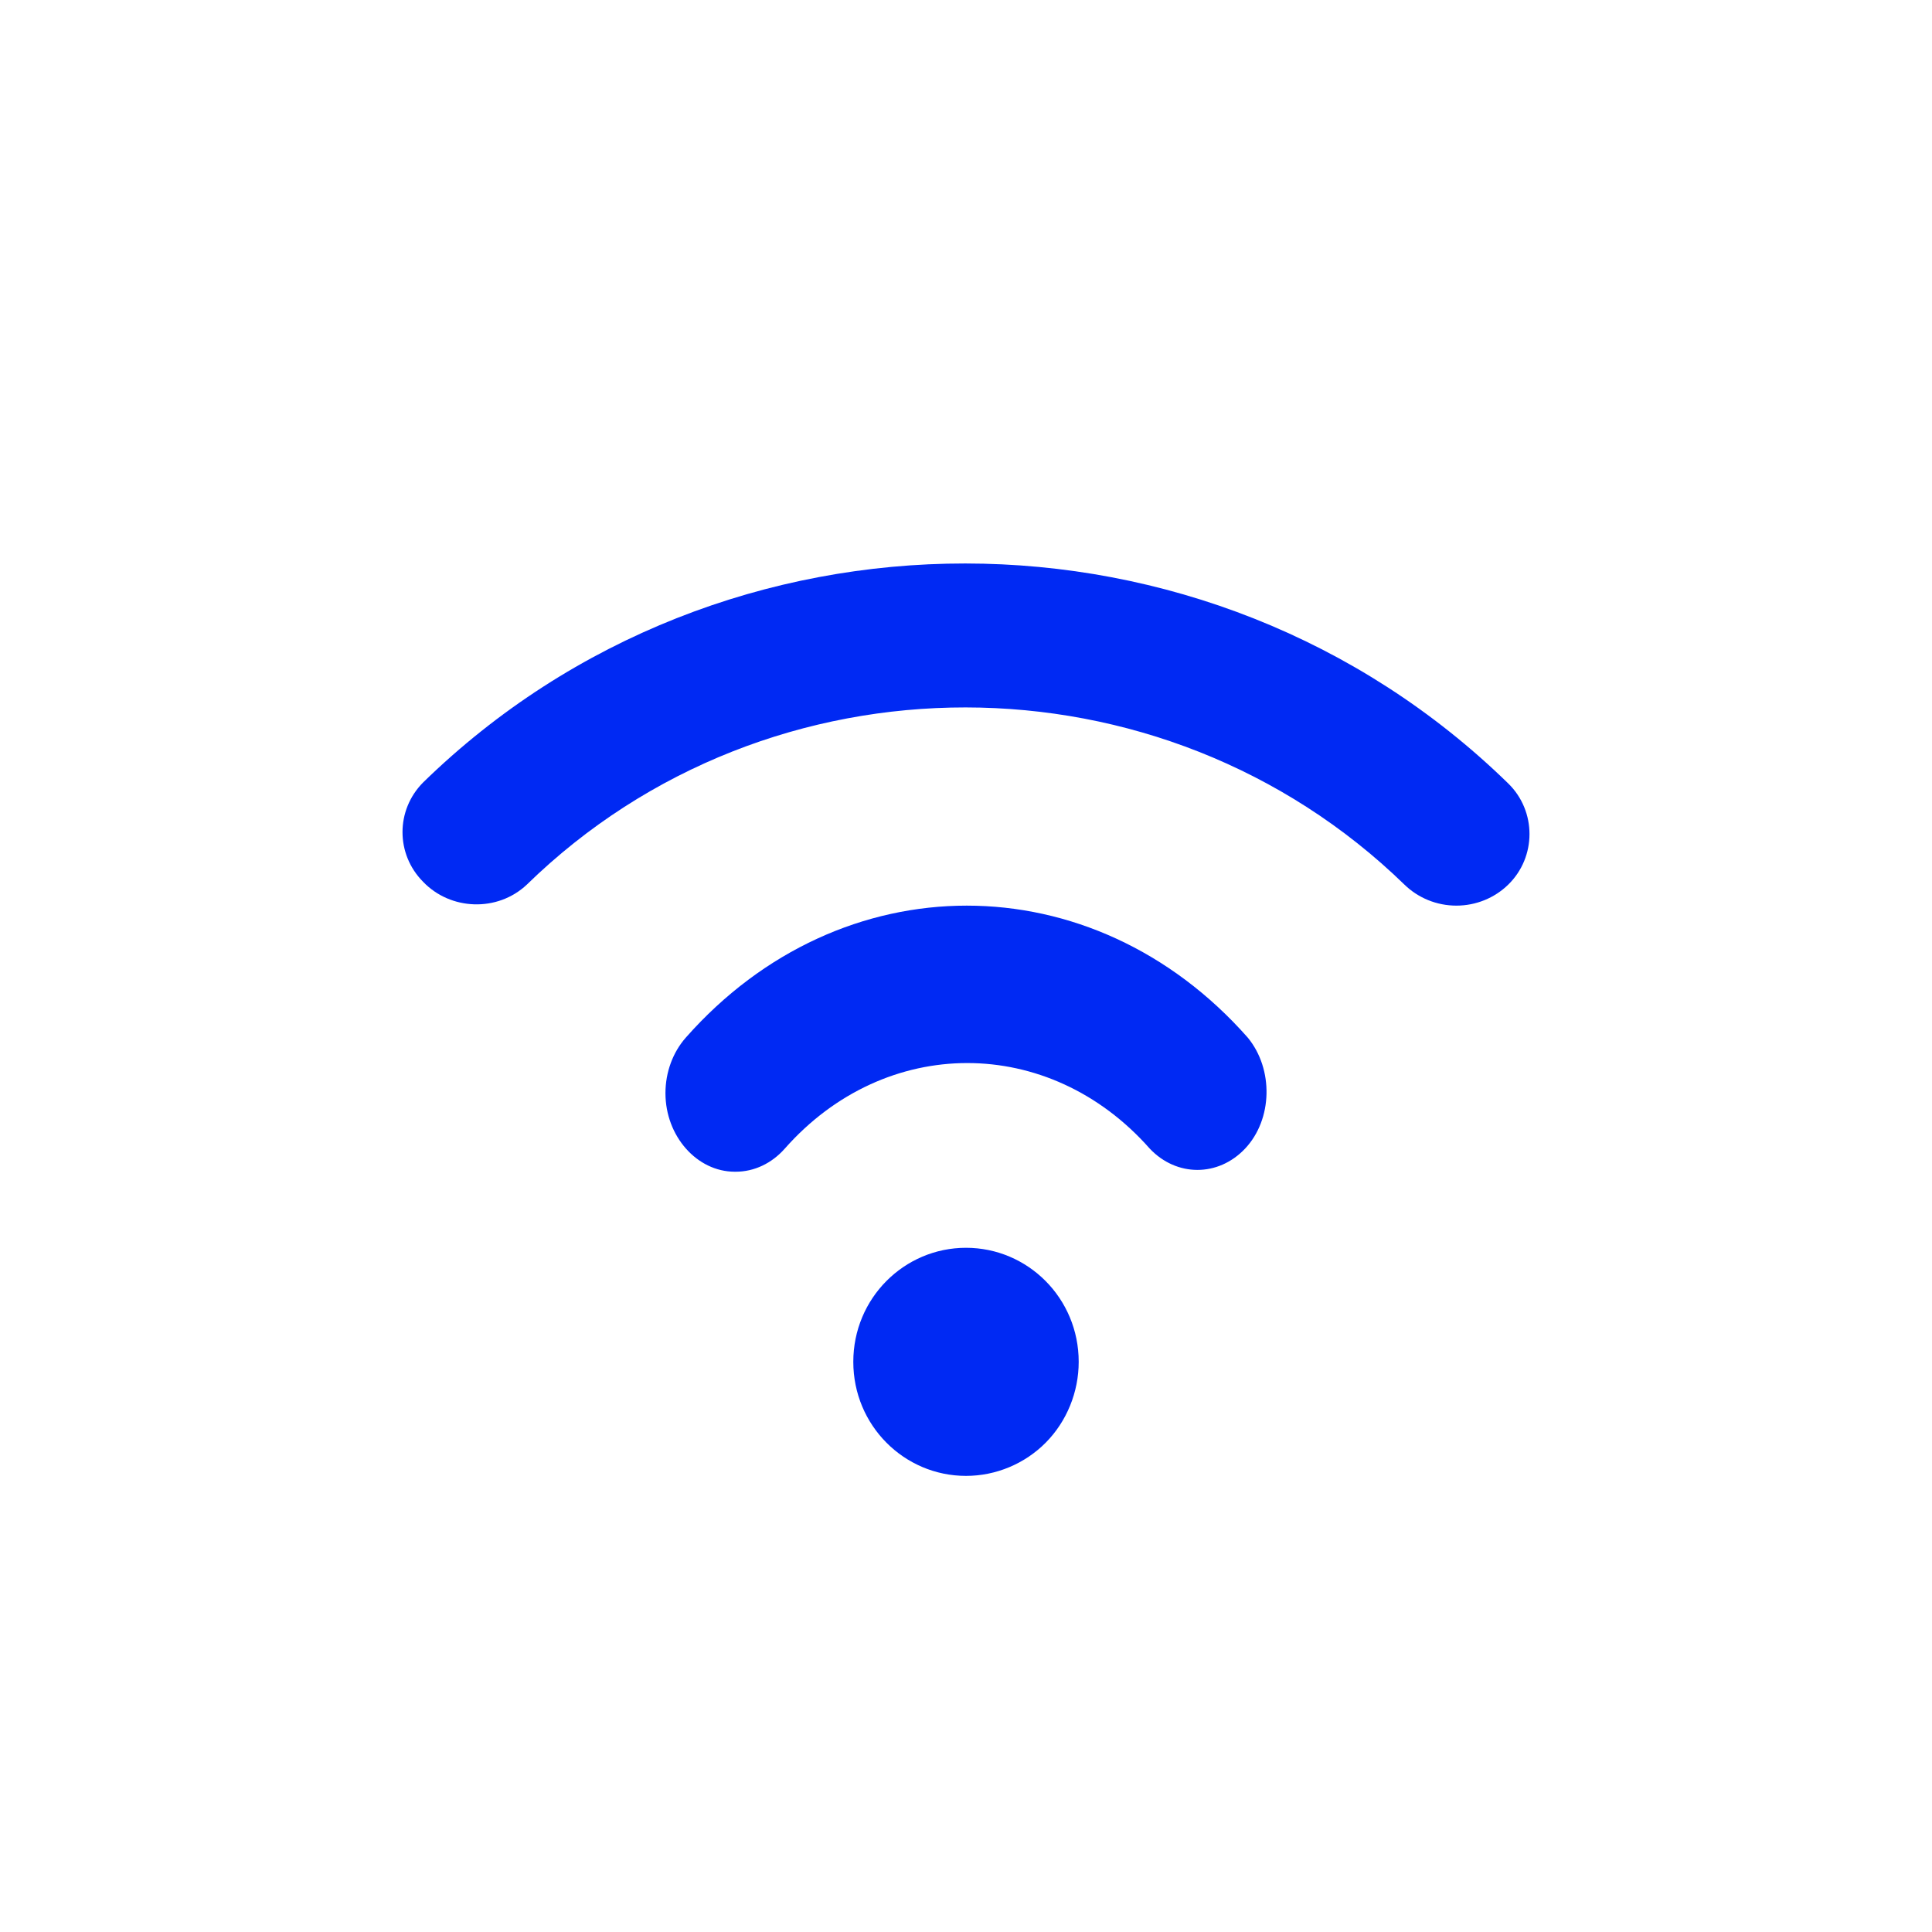
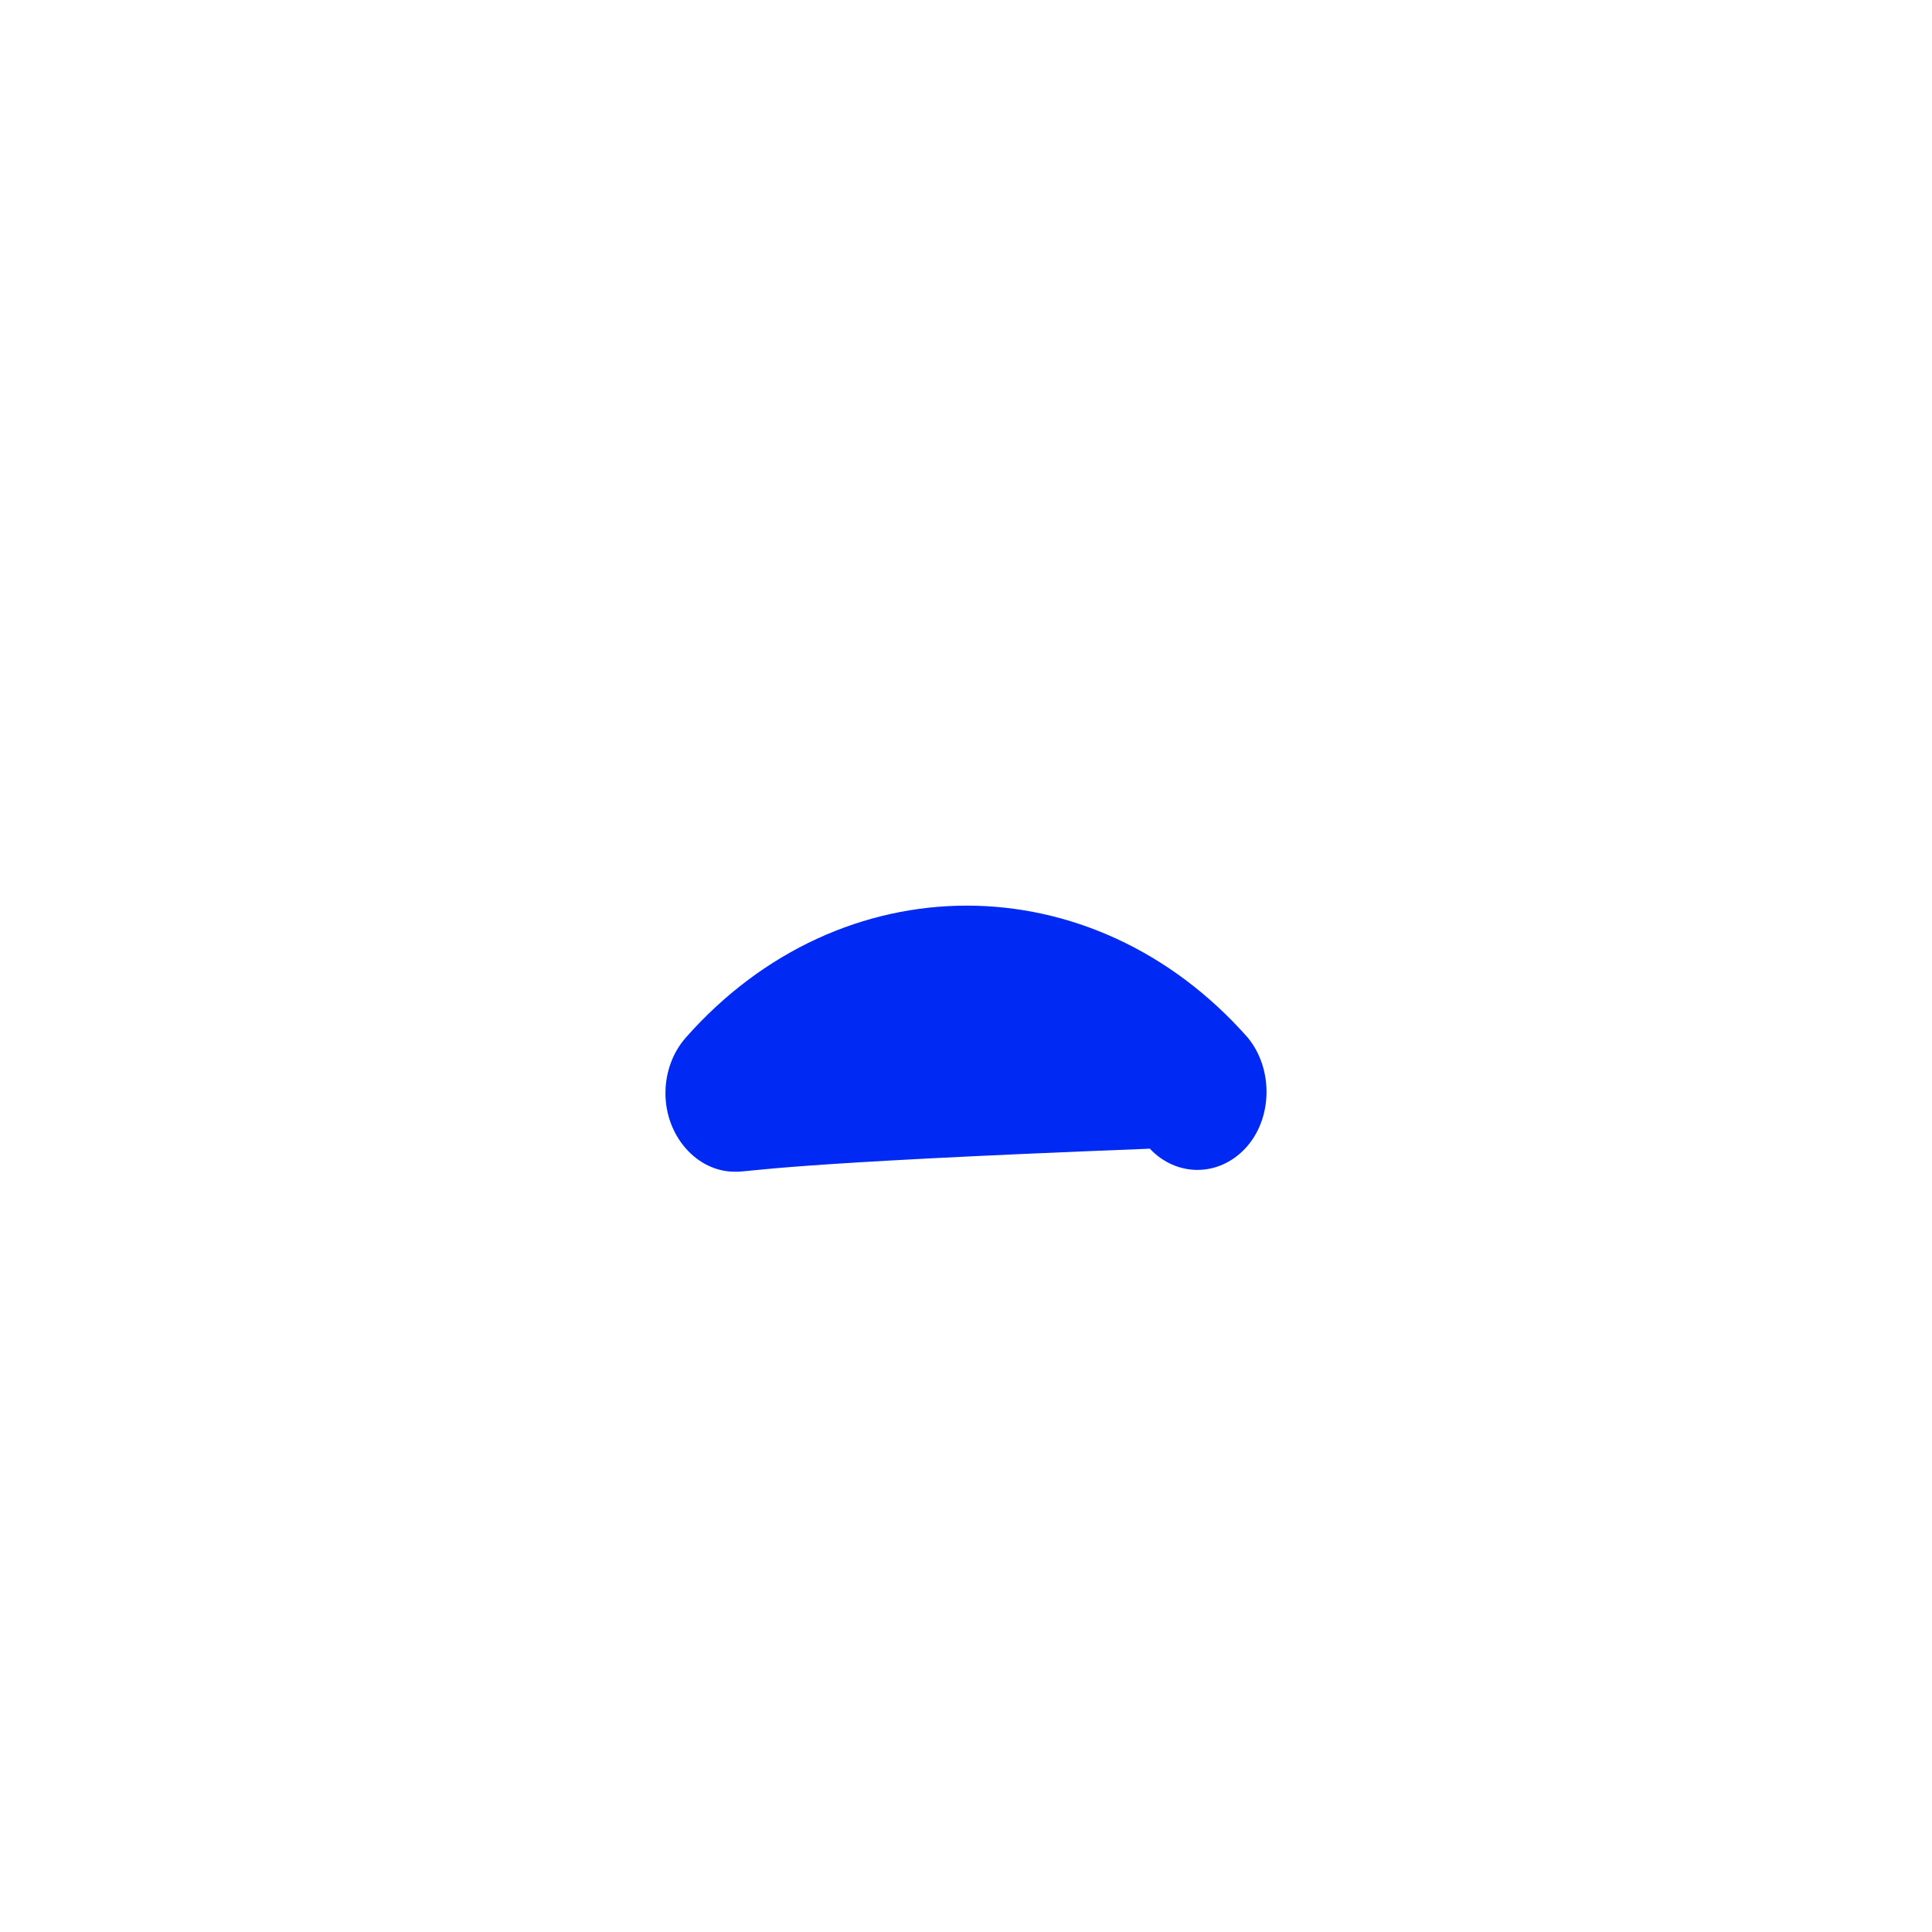
<svg xmlns="http://www.w3.org/2000/svg" width="48" height="48" viewBox="0 0 48 48" fill="none">
  <mask id="mask0_151_2383" style="mask-type:alpha" maskUnits="userSpaceOnUse" x="0" y="0" width="48" height="48">
    <rect width="48" height="48" fill="#D9D9D9" />
  </mask>
  <g mask="url(#mask0_151_2383)">
-     <path d="M18.256 29.111C17.314 29.111 16.533 28.227 16.533 27.159C16.533 26.639 16.717 26.144 17.038 25.78C20.896 21.407 27.143 21.407 31.001 25.78C31.644 26.561 31.621 27.81 30.932 28.539C30.266 29.242 29.233 29.242 28.567 28.539C26.064 25.702 21.999 25.702 19.496 28.539C19.174 28.903 18.738 29.111 18.279 29.111" fill="#0029F3" />
-     <path d="M36.183 22.5C35.697 22.5 35.235 22.311 34.894 21.979C28.865 16.12 19.117 16.096 13.088 21.979C12.358 22.666 11.191 22.619 10.511 21.907C9.83 21.22 9.83 20.128 10.511 19.441C17.95 12.182 30.008 12.182 37.471 19.464C38.176 20.152 38.176 21.291 37.471 21.979C37.131 22.311 36.669 22.5 36.183 22.5Z" fill="#0029F3" />
-     <path d="M24 36.668C22.464 36.668 21.2 35.414 21.2 33.834C21.2 32.255 22.464 31.001 24 31.001C25.537 31.001 26.8 32.255 26.8 33.834C26.8 34.587 26.503 35.314 25.983 35.84C25.462 36.367 24.744 36.668 24 36.668Z" fill="#0029F3" />
+     <path d="M18.256 29.111C17.314 29.111 16.533 28.227 16.533 27.159C16.533 26.639 16.717 26.144 17.038 25.78C20.896 21.407 27.143 21.407 31.001 25.78C31.644 26.561 31.621 27.81 30.932 28.539C30.266 29.242 29.233 29.242 28.567 28.539C19.174 28.903 18.738 29.111 18.279 29.111" fill="#0029F3" />
  </g>
</svg>